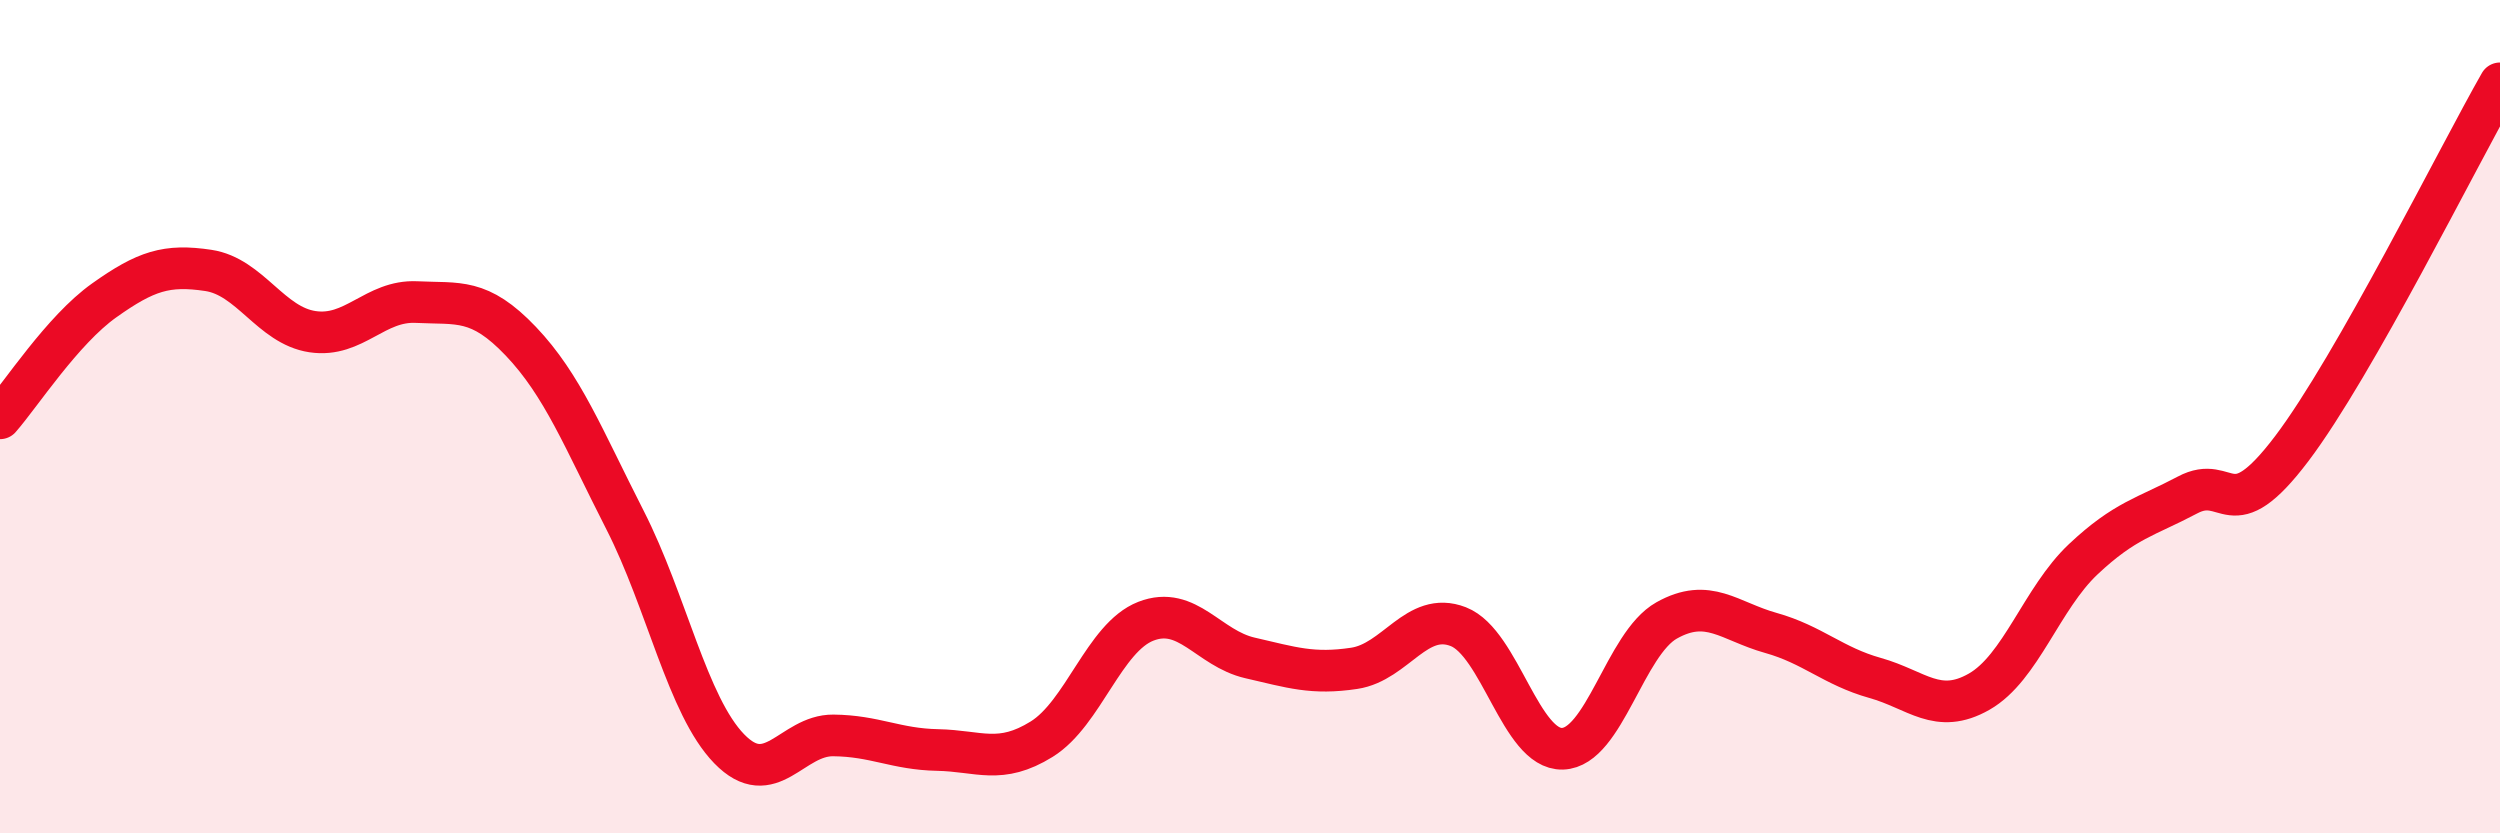
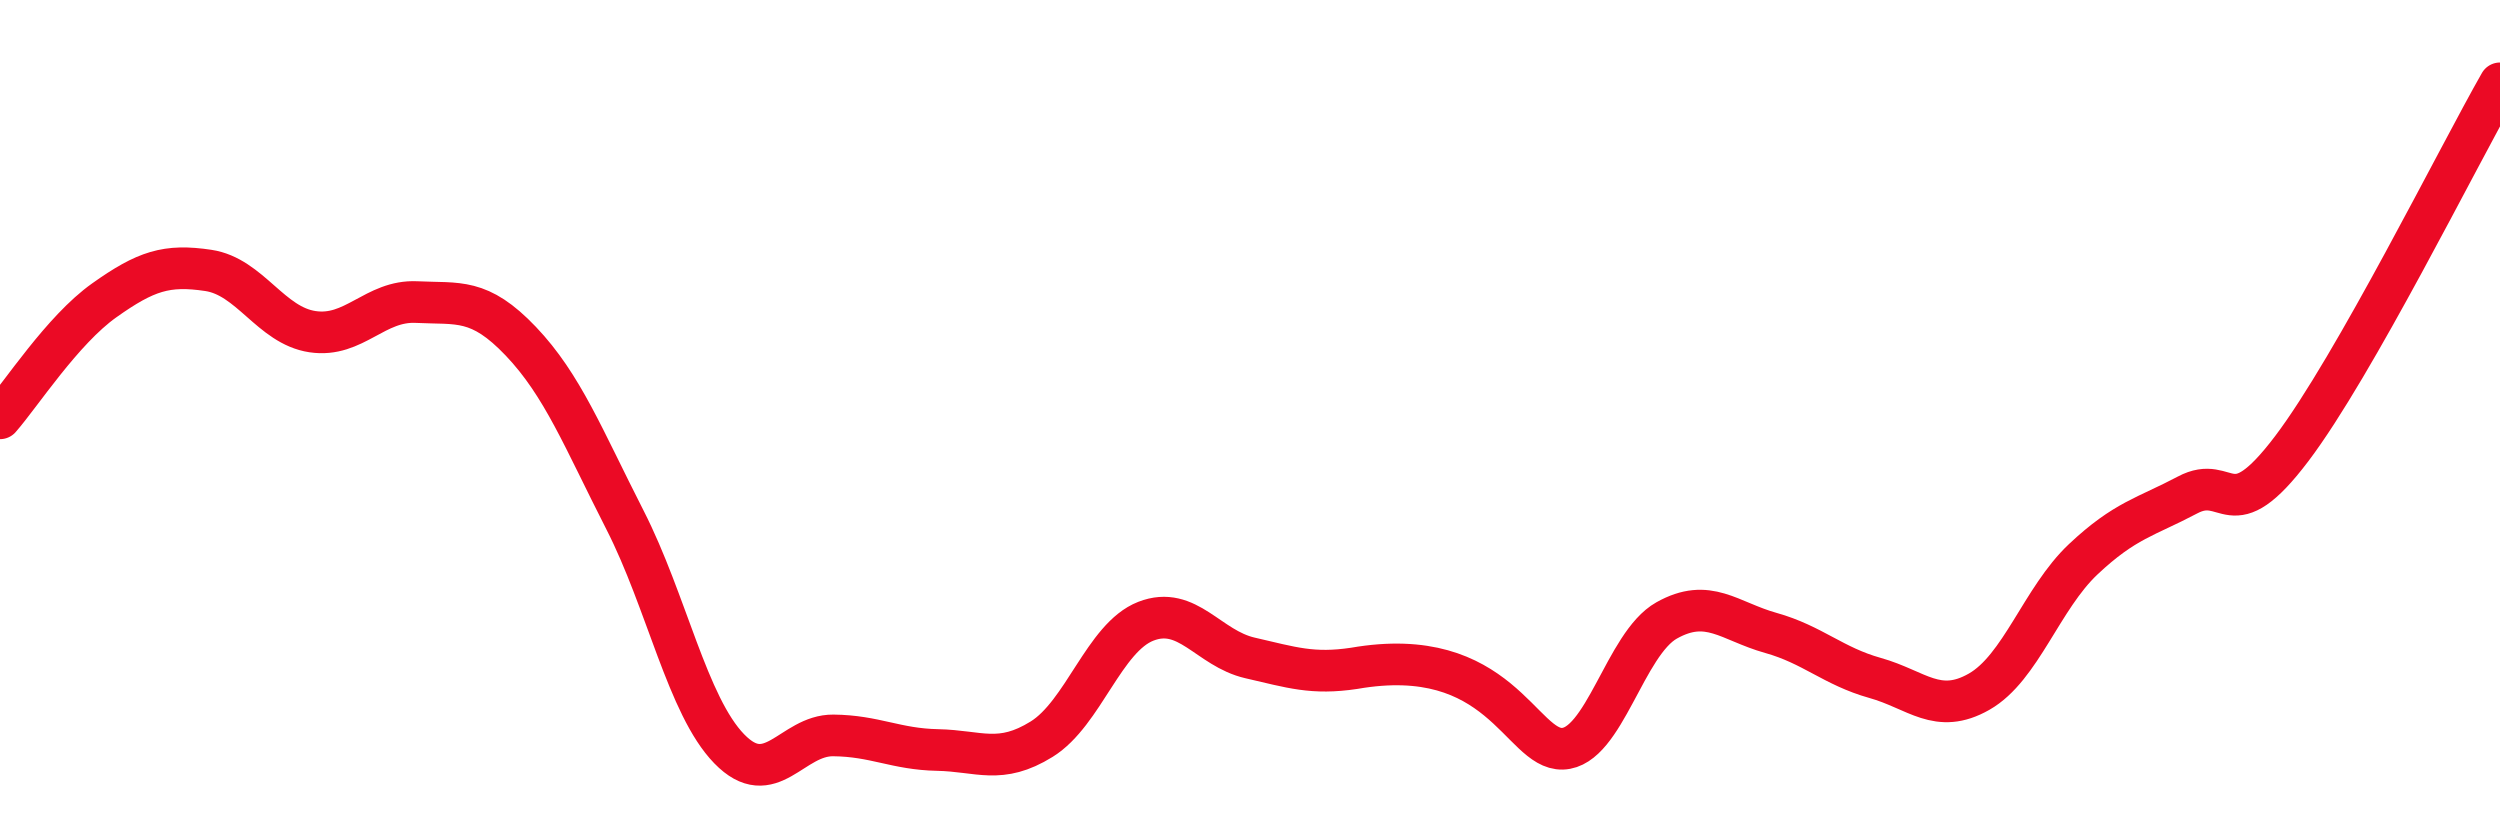
<svg xmlns="http://www.w3.org/2000/svg" width="60" height="20" viewBox="0 0 60 20">
-   <path d="M 0,10.04 C 0.5,9.47 1.5,7.92 2.5,7.21 C 3.5,6.5 4,6.34 5,6.49 C 6,6.64 6.5,7.81 7.5,7.96 C 8.5,8.11 9,7.2 10,7.25 C 11,7.3 11.5,7.14 12.5,8.19 C 13.5,9.24 14,10.52 15,12.48 C 16,14.44 16.5,16.94 17.5,17.97 C 18.5,19 19,17.64 20,17.65 C 21,17.66 21.5,17.98 22.5,18 C 23.5,18.02 24,18.36 25,17.74 C 26,17.12 26.5,15.3 27.5,14.91 C 28.5,14.52 29,15.56 30,15.79 C 31,16.02 31.5,16.19 32.5,16.04 C 33.5,15.89 34,14.65 35,15.04 C 36,15.43 36.5,18 37.5,17.97 C 38.5,17.94 39,15.45 40,14.89 C 41,14.33 41.5,14.91 42.5,15.19 C 43.5,15.47 44,15.99 45,16.27 C 46,16.55 46.5,17.17 47.5,16.6 C 48.5,16.03 49,14.36 50,13.42 C 51,12.48 51.5,12.41 52.5,11.88 C 53.5,11.35 53.5,12.75 55,10.77 C 56.5,8.79 59,3.75 60,2L60 20L0 20Z" fill="#EB0A25" opacity="0.1" stroke-linecap="round" stroke-linejoin="round" />
-   <path d="M 0,10.04 C 0.5,9.47 1.5,7.92 2.5,7.21 C 3.5,6.5 4,6.34 5,6.49 C 6,6.64 6.5,7.81 7.5,7.96 C 8.5,8.11 9,7.2 10,7.25 C 11,7.3 11.5,7.14 12.5,8.19 C 13.5,9.24 14,10.52 15,12.48 C 16,14.44 16.5,16.94 17.5,17.97 C 18.5,19 19,17.64 20,17.65 C 21,17.66 21.5,17.98 22.5,18 C 23.5,18.02 24,18.36 25,17.74 C 26,17.12 26.5,15.3 27.5,14.91 C 28.5,14.52 29,15.56 30,15.79 C 31,16.02 31.5,16.19 32.5,16.04 C 33.5,15.89 34,14.65 35,15.04 C 36,15.43 36.5,18 37.5,17.97 C 38.5,17.94 39,15.45 40,14.89 C 41,14.33 41.5,14.91 42.5,15.19 C 43.5,15.47 44,15.99 45,16.27 C 46,16.55 46.5,17.17 47.5,16.6 C 48.5,16.03 49,14.36 50,13.42 C 51,12.48 51.5,12.41 52.5,11.88 C 53.5,11.35 53.5,12.75 55,10.77 C 56.5,8.79 59,3.75 60,2" stroke="#EB0A25" stroke-width="1" fill="none" stroke-linecap="round" stroke-linejoin="round" />
+   <path d="M 0,10.04 C 0.5,9.47 1.5,7.92 2.5,7.21 C 3.5,6.5 4,6.34 5,6.49 C 6,6.64 6.5,7.81 7.5,7.96 C 8.5,8.11 9,7.2 10,7.25 C 11,7.3 11.5,7.14 12.5,8.19 C 13.5,9.24 14,10.52 15,12.48 C 16,14.44 16.5,16.94 17.5,17.97 C 18.5,19 19,17.64 20,17.65 C 21,17.66 21.5,17.98 22.5,18 C 23.5,18.02 24,18.36 25,17.74 C 26,17.12 26.5,15.3 27.5,14.91 C 28.5,14.52 29,15.56 30,15.79 C 31,16.02 31.5,16.19 32.5,16.04 C 36,15.43 36.5,18 37.5,17.97 C 38.5,17.94 39,15.45 40,14.89 C 41,14.33 41.5,14.91 42.5,15.19 C 43.5,15.47 44,15.99 45,16.27 C 46,16.55 46.5,17.17 47.5,16.6 C 48.5,16.03 49,14.36 50,13.42 C 51,12.48 51.5,12.41 52.5,11.88 C 53.5,11.35 53.5,12.75 55,10.77 C 56.5,8.79 59,3.75 60,2" stroke="#EB0A25" stroke-width="1" fill="none" stroke-linecap="round" stroke-linejoin="round" />
</svg>